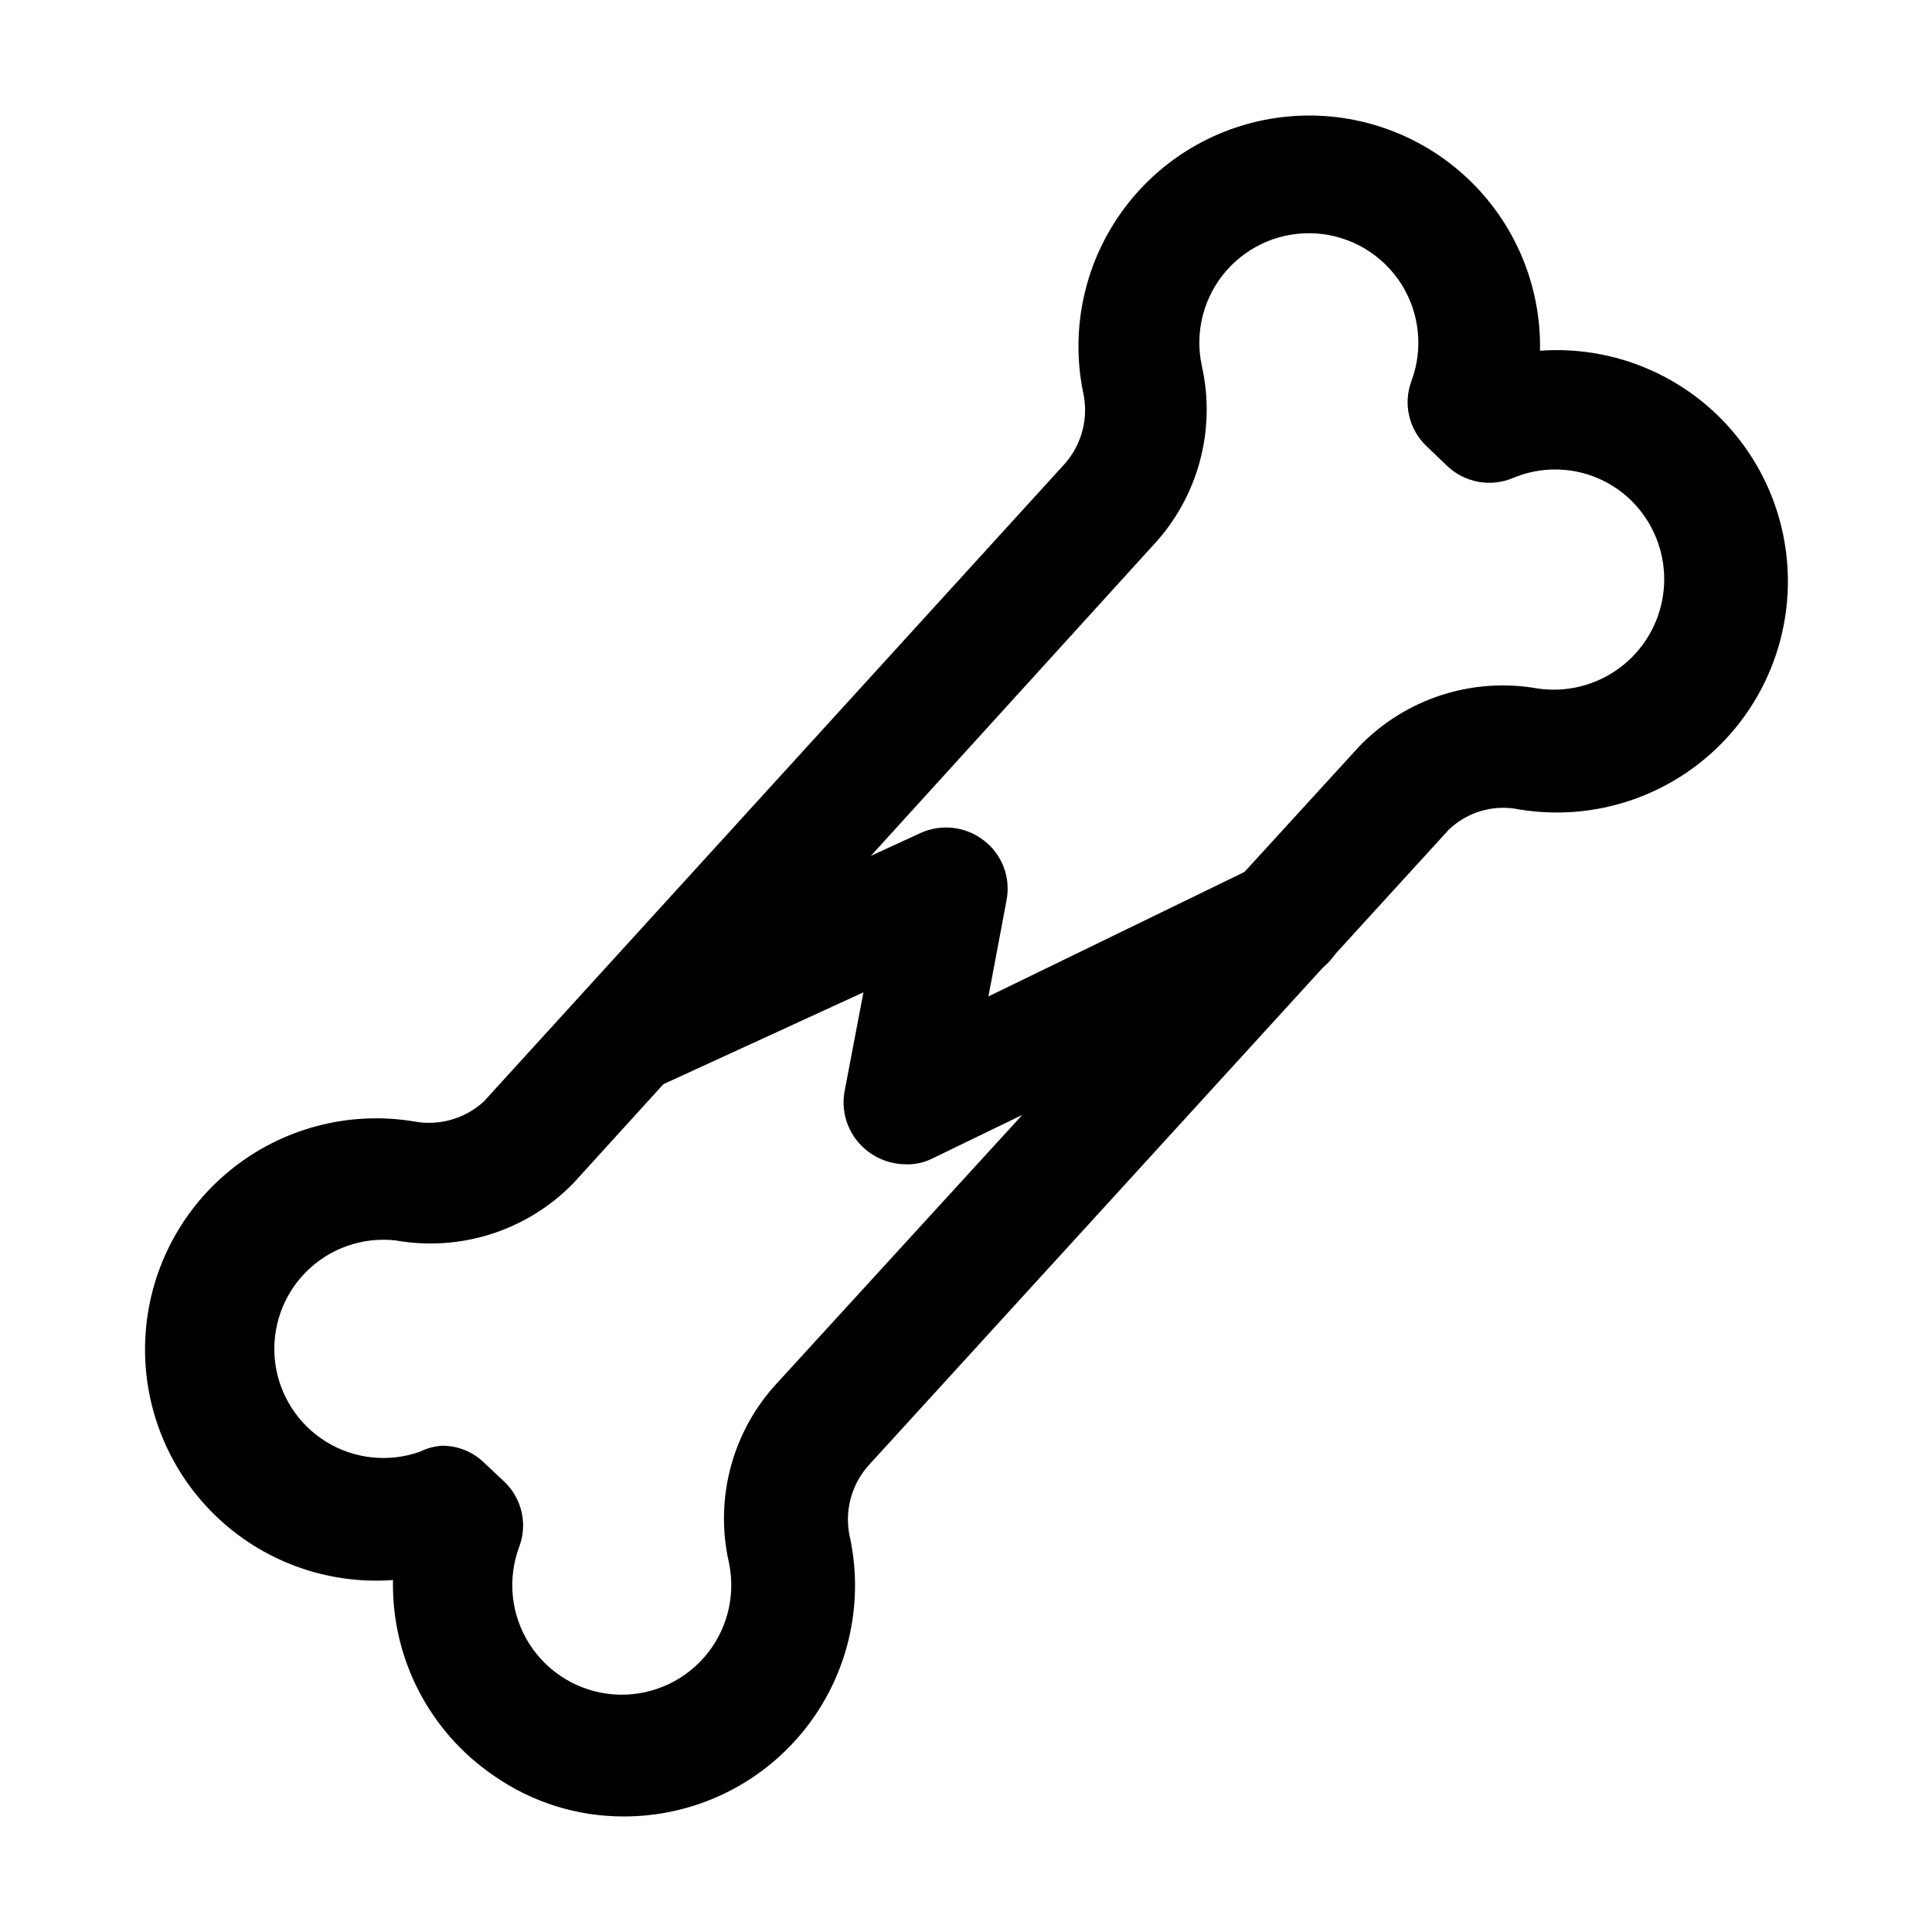
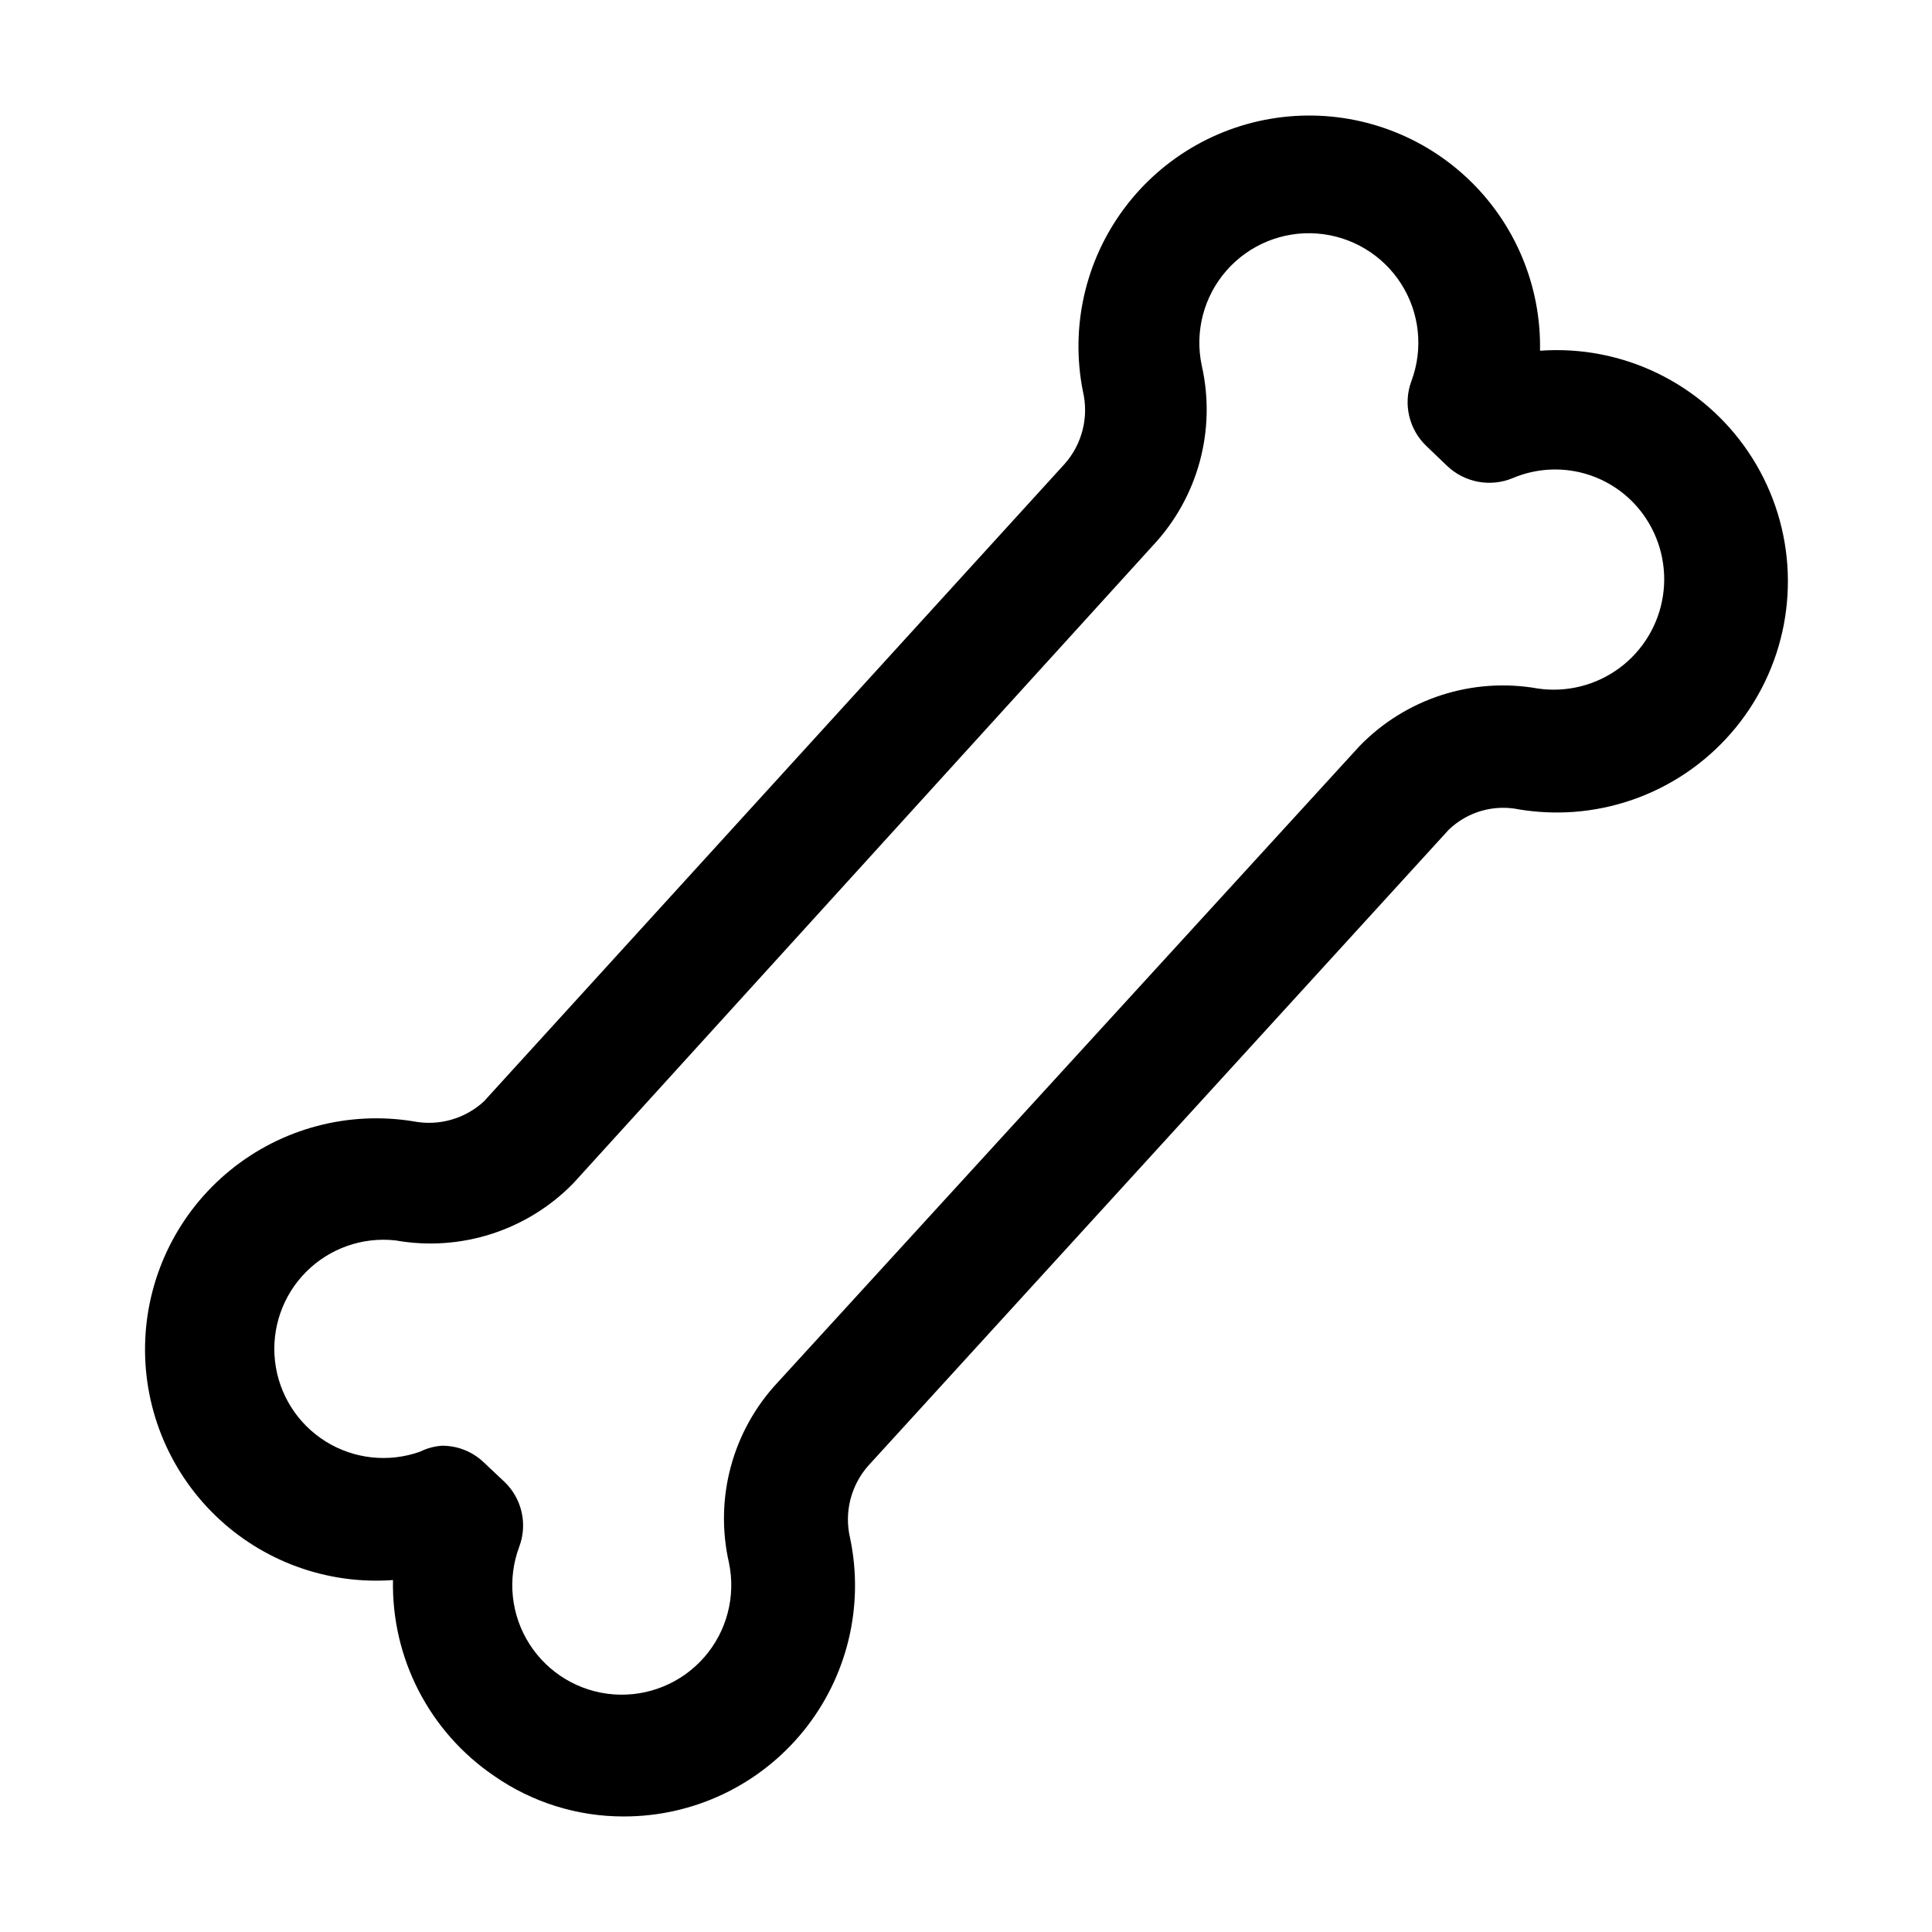
<svg xmlns="http://www.w3.org/2000/svg" fill="#000000" width="800px" height="800px" version="1.1" viewBox="144 144 512 512">
  <g>
    <path d="m309.31 625.38c-12.293 0.023-24.297-3.731-34.383-10.758-17.129-11.656-27.203-31.18-26.781-51.891-17.445 1.27-34.605-4.981-47.148-17.172-12.543-12.195-19.277-29.168-18.504-46.645 0.777-17.477 8.984-33.789 22.559-44.824 13.574-11.035 31.219-15.738 48.488-12.93 6.711 1.316 13.652-0.637 18.688-5.266l153.91-168.95c4.652-5.242 6.457-12.426 4.84-19.246-3.387-17.031 0.629-34.699 11.043-48.594 10.41-13.898 26.238-22.711 43.535-24.246 17.297-1.539 34.43 4.352 47.129 16.195 12.699 11.844 19.762 28.527 19.434 45.891 21.832-1.582 42.848 8.609 55.133 26.727 12.285 18.117 13.973 41.414 4.422 61.113-9.547 19.695-28.879 32.805-50.715 34.383-4.785 0.336-9.598 0.117-14.332-0.652-6.734-1.41-13.73 0.598-18.691 5.363l-153.81 168.52c-4.652 5.246-6.457 12.426-4.836 19.246 3.781 18.055-0.785 36.848-12.422 51.156-11.641 14.309-29.113 22.605-47.559 22.578zm-47.863-98.242c4.016 0.051 7.859 1.629 10.758 4.406l5.594 5.266c2.227 2.172 3.773 4.945 4.449 7.984 0.676 3.039 0.453 6.207-0.648 9.121-3.199 8.551-2.191 18.109 2.727 25.801 4.918 7.695 13.168 12.625 22.273 13.312 9.105 0.684 18.004-2.957 24.016-9.828 6.016-6.871 8.441-16.172 6.555-25.105-3.875-17.059 0.953-34.93 12.898-47.711l154.21-168.65c12.242-12.637 29.965-18.355 47.285-15.266 7.641 1.105 15.414-0.852 21.617-5.445 6.207-4.598 10.344-11.461 11.516-19.094 1.168-7.633-0.727-15.418-5.273-21.66-3.824-5.258-9.32-9.066-15.586-10.805-6.266-1.738-12.938-1.305-18.926 1.23-2.898 1.211-6.09 1.551-9.18 0.977-3.094-0.574-5.949-2.031-8.227-4.199l-5.492-5.266c-2.273-2.164-3.859-4.949-4.566-8.008-0.711-3.055-0.504-6.254 0.59-9.199 3.199-8.551 2.191-18.109-2.727-25.805-4.918-7.691-13.168-12.621-22.273-13.309-9.105-0.684-18.004 2.957-24.016 9.828-6.016 6.871-8.441 16.172-6.555 25.105 3.891 17.059-0.941 34.938-12.898 47.711l-153.66 169.08h-0.004c-12.227 12.516-29.852 18.172-47.078 15.113-8.754-0.977-17.477 2.09-23.695 8.328-6.215 6.238-9.25 14.973-8.242 23.723 1.004 8.75 5.945 16.562 13.418 21.227 7.473 4.66 16.664 5.664 24.965 2.723 1.941-0.961 4.062-1.512 6.223-1.613z" />
-     <path d="m383.9 452.55c-3.531-0.039-6.957-1.203-9.773-3.328-2.41-1.793-4.277-4.215-5.398-7.004-1.117-2.785-1.449-5.828-0.949-8.789l5.039-26.449-56.402 25.895c-5.074 1.613-10.617 0.617-14.809-2.66-4.195-3.277-6.504-8.41-6.164-13.723 0.336-5.312 3.273-10.117 7.848-12.836l84.715-38.922c2.691-1.215 5.66-1.676 8.594-1.332 2.934 0.34 5.719 1.473 8.059 3.273 2.371 1.793 4.199 4.211 5.281 6.981 1.078 2.769 1.371 5.785 0.84 8.711l-4.836 25.695 71.465-34.738c5.184-2.516 11.316-2.074 16.086 1.16 4.769 3.231 7.453 8.762 7.039 14.508-0.414 5.746-3.859 10.836-9.043 13.352l-100.26 48.594h-0.004c-2.258 1.168-4.785 1.723-7.328 1.613z" />
  </g>
</svg>